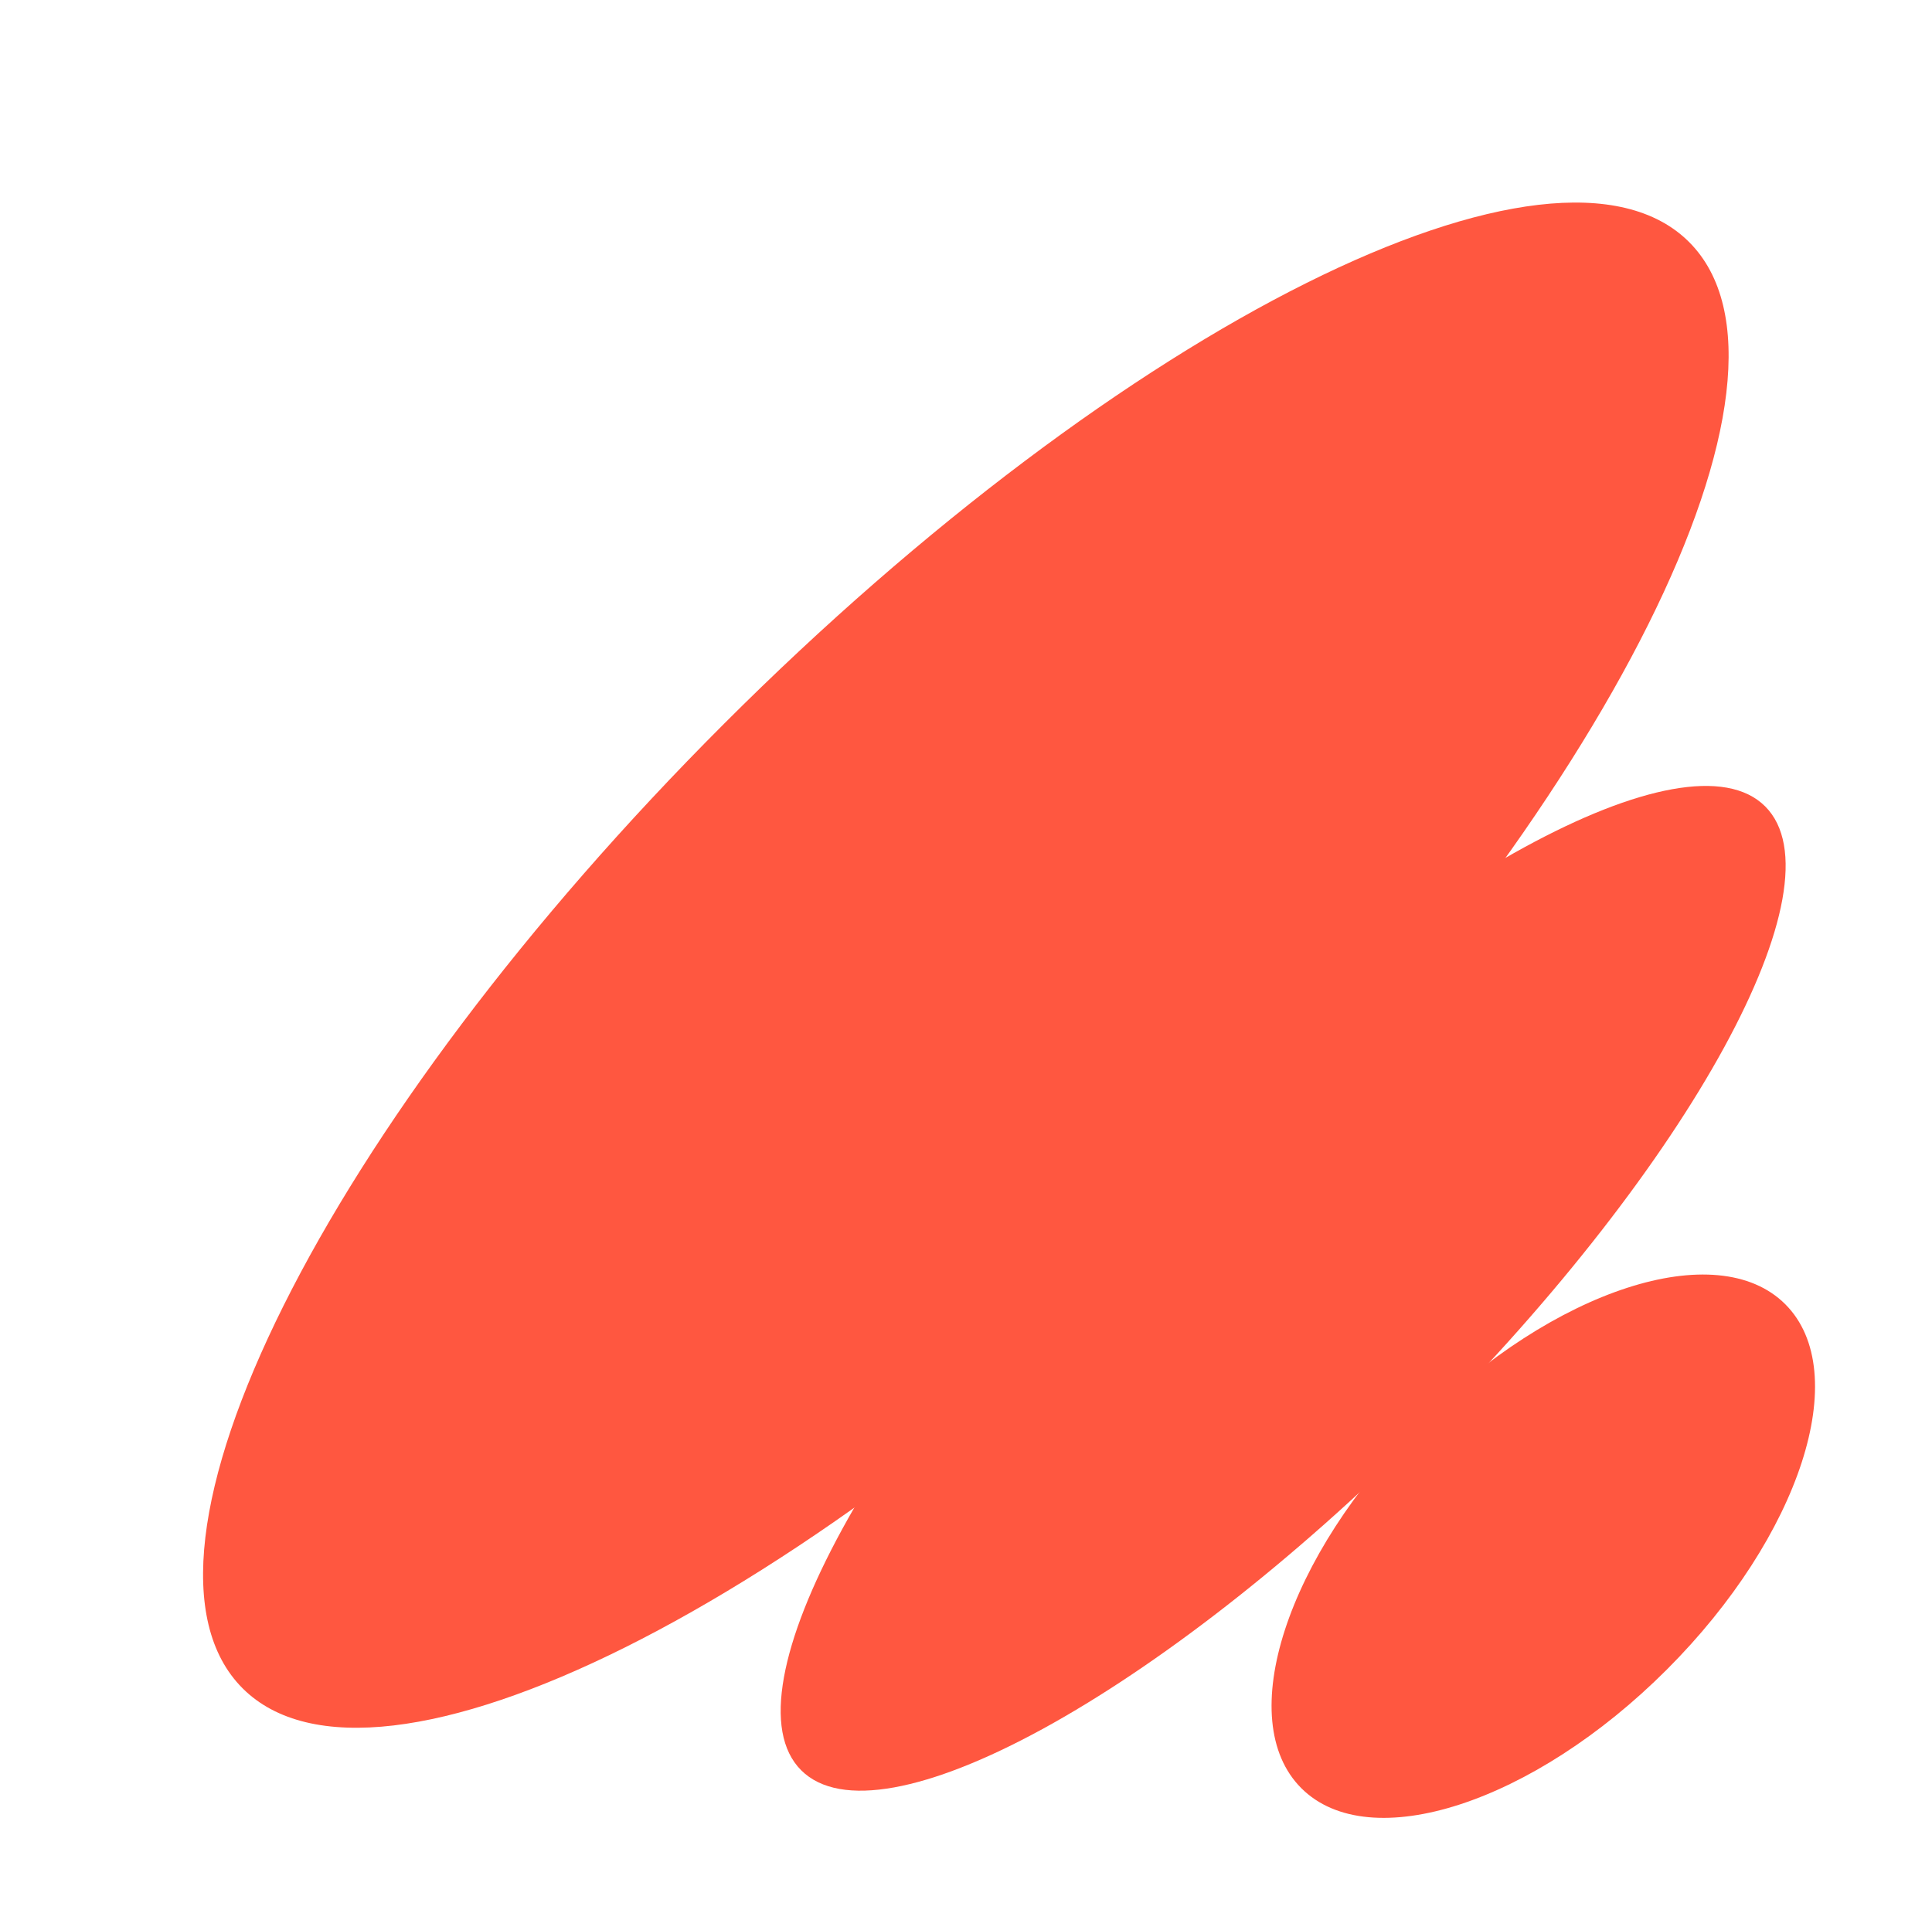
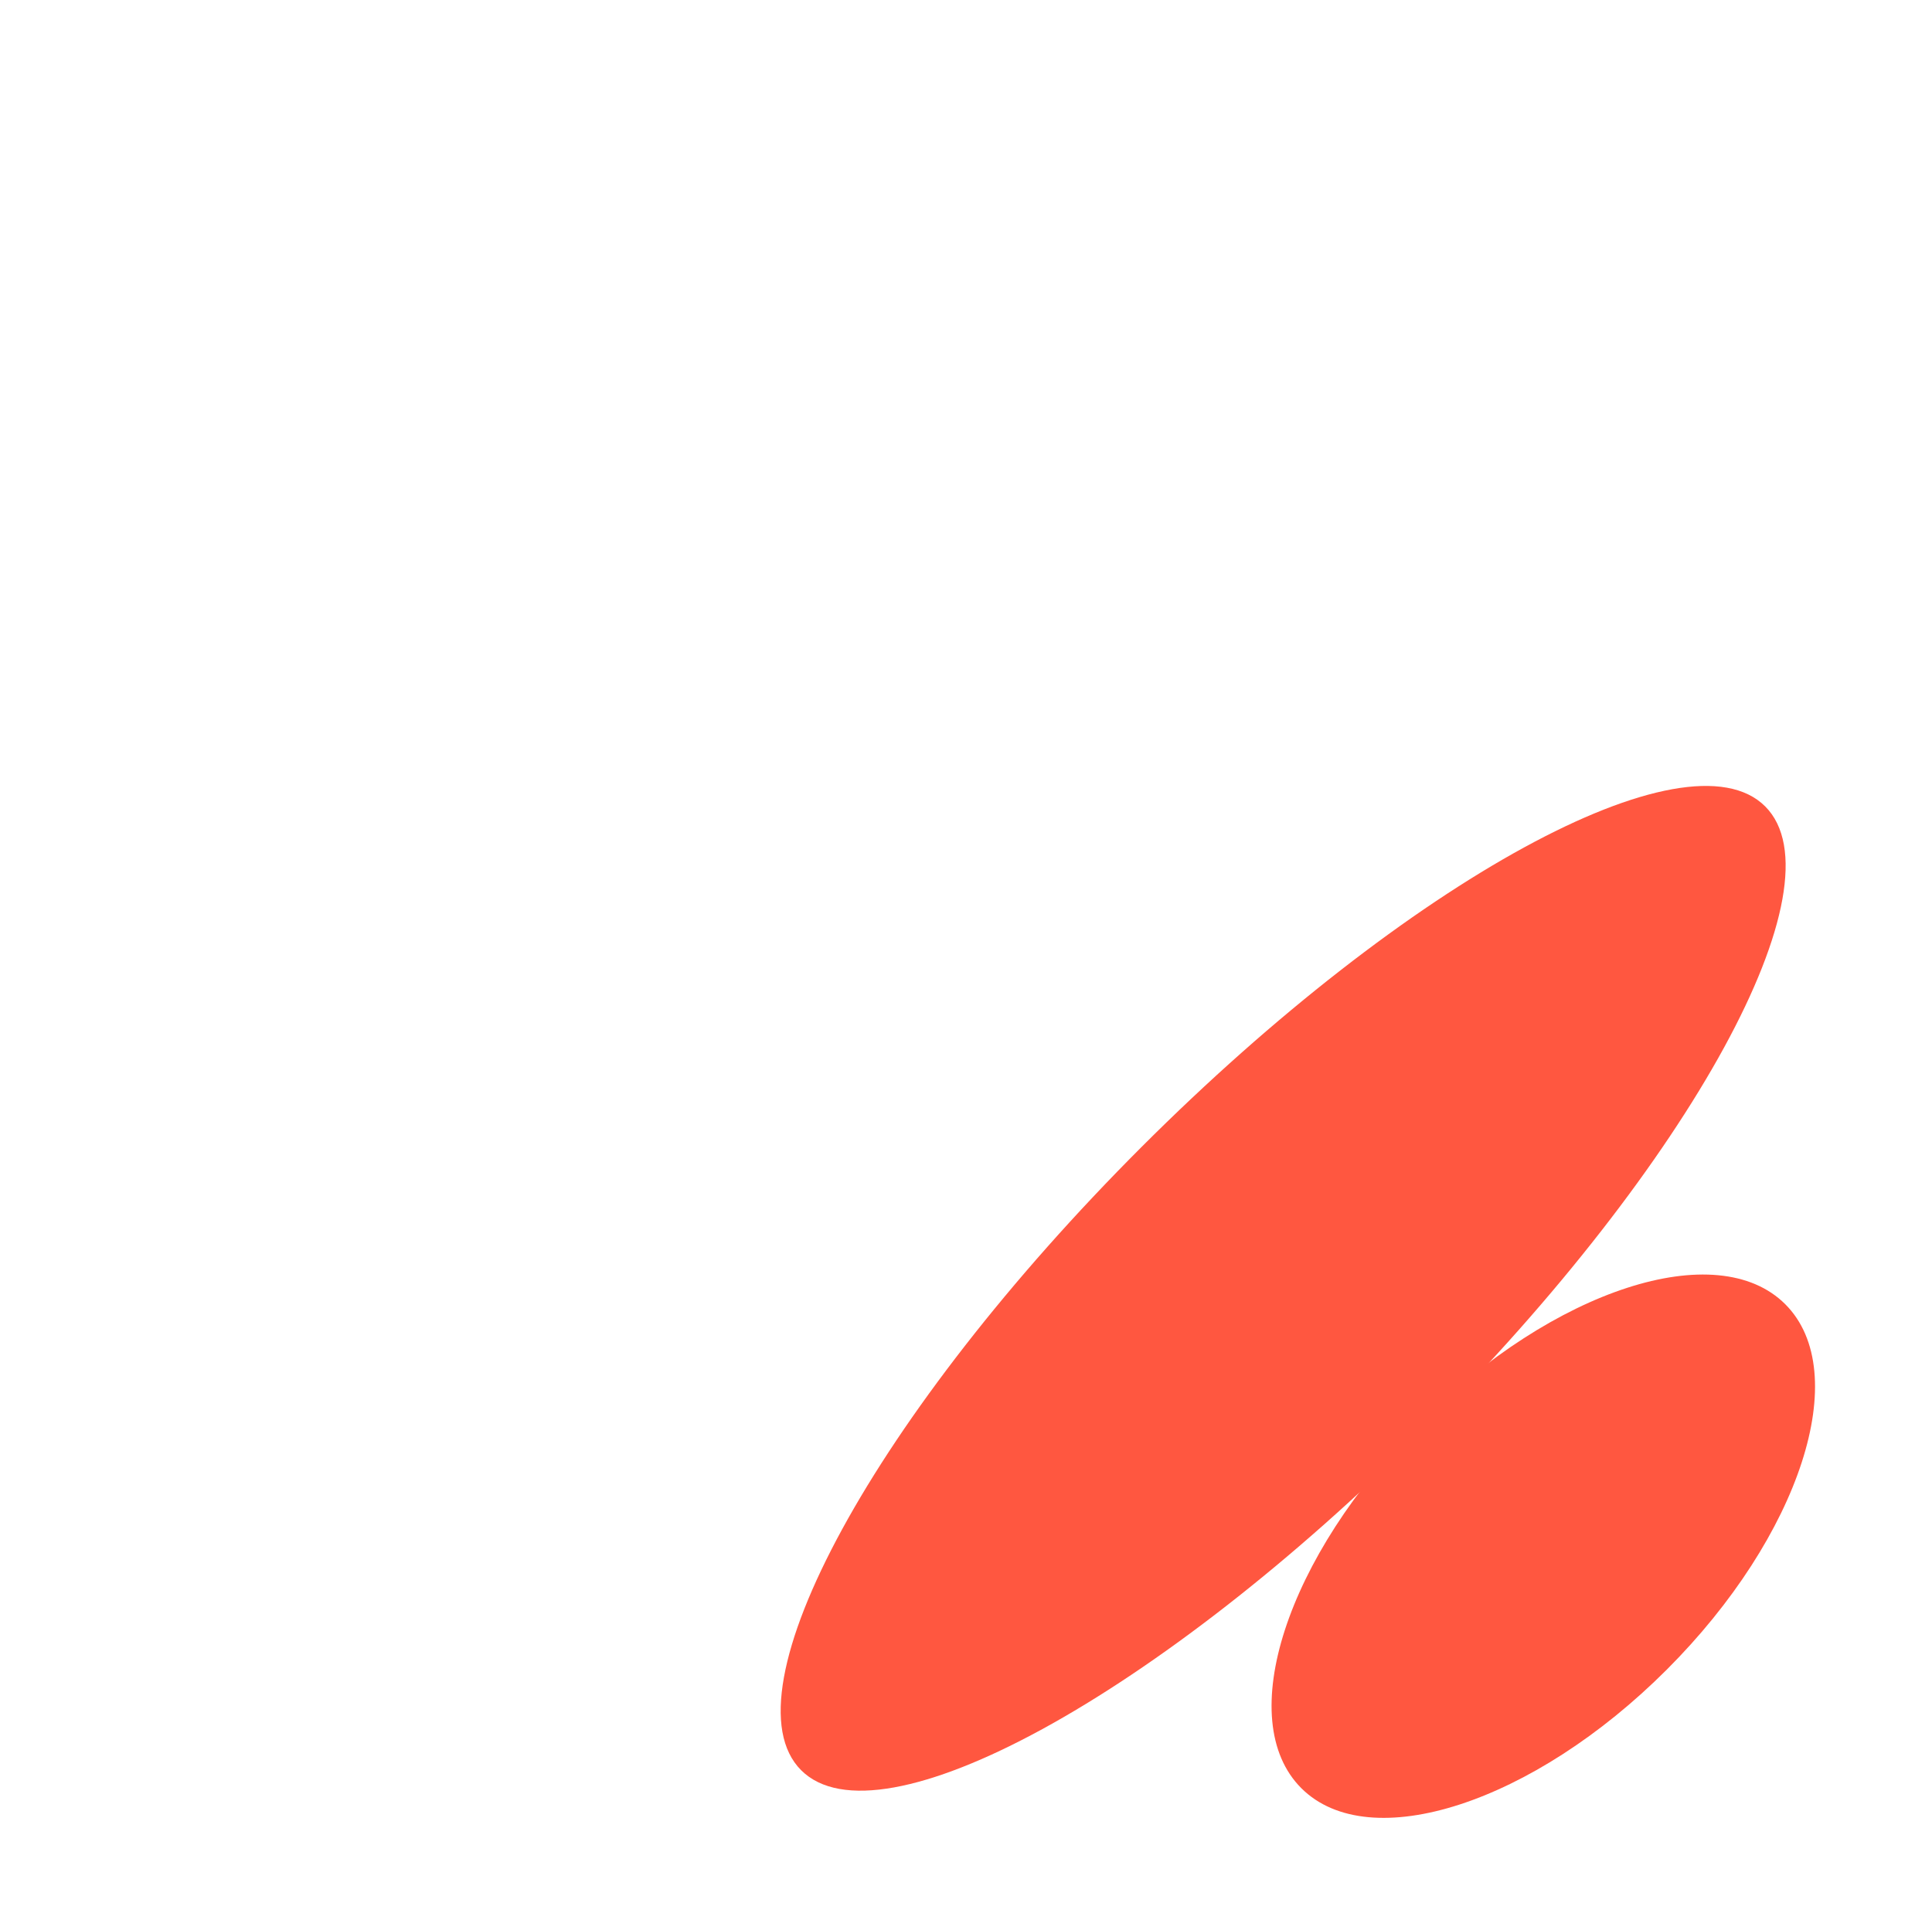
<svg xmlns="http://www.w3.org/2000/svg" width="1253" height="1252" viewBox="0 0 1253 1252" fill="none">
-   <path d="M469.687 469.391C210.621 728.457 70.769 1008.63 157.32 1095.19C243.871 1181.74 524.049 1041.88 783.115 782.819C1042.18 523.753 1182.03 243.575 1095.48 157.024C1008.93 70.474 728.753 210.325 469.687 469.391Z" fill="#FF5740" />
  <path d="M740.431 743.966C567.777 916.62 468.898 1097.67 519.579 1148.35C570.259 1199.03 751.307 1100.15 923.961 927.496C1096.61 754.842 1195.49 573.794 1144.81 523.114C1094.13 472.433 913.085 571.312 740.431 743.966Z" fill="#FF5740" />
  <path d="M920.831 922.955C834.15 1009.64 799.731 1115.76 843.955 1159.98C888.179 1204.2 994.299 1169.79 1080.98 1083.1C1167.66 996.423 1202.08 890.304 1157.86 846.08C1113.63 801.856 1007.51 836.274 920.831 922.955Z" fill="#FF5740" />
</svg>